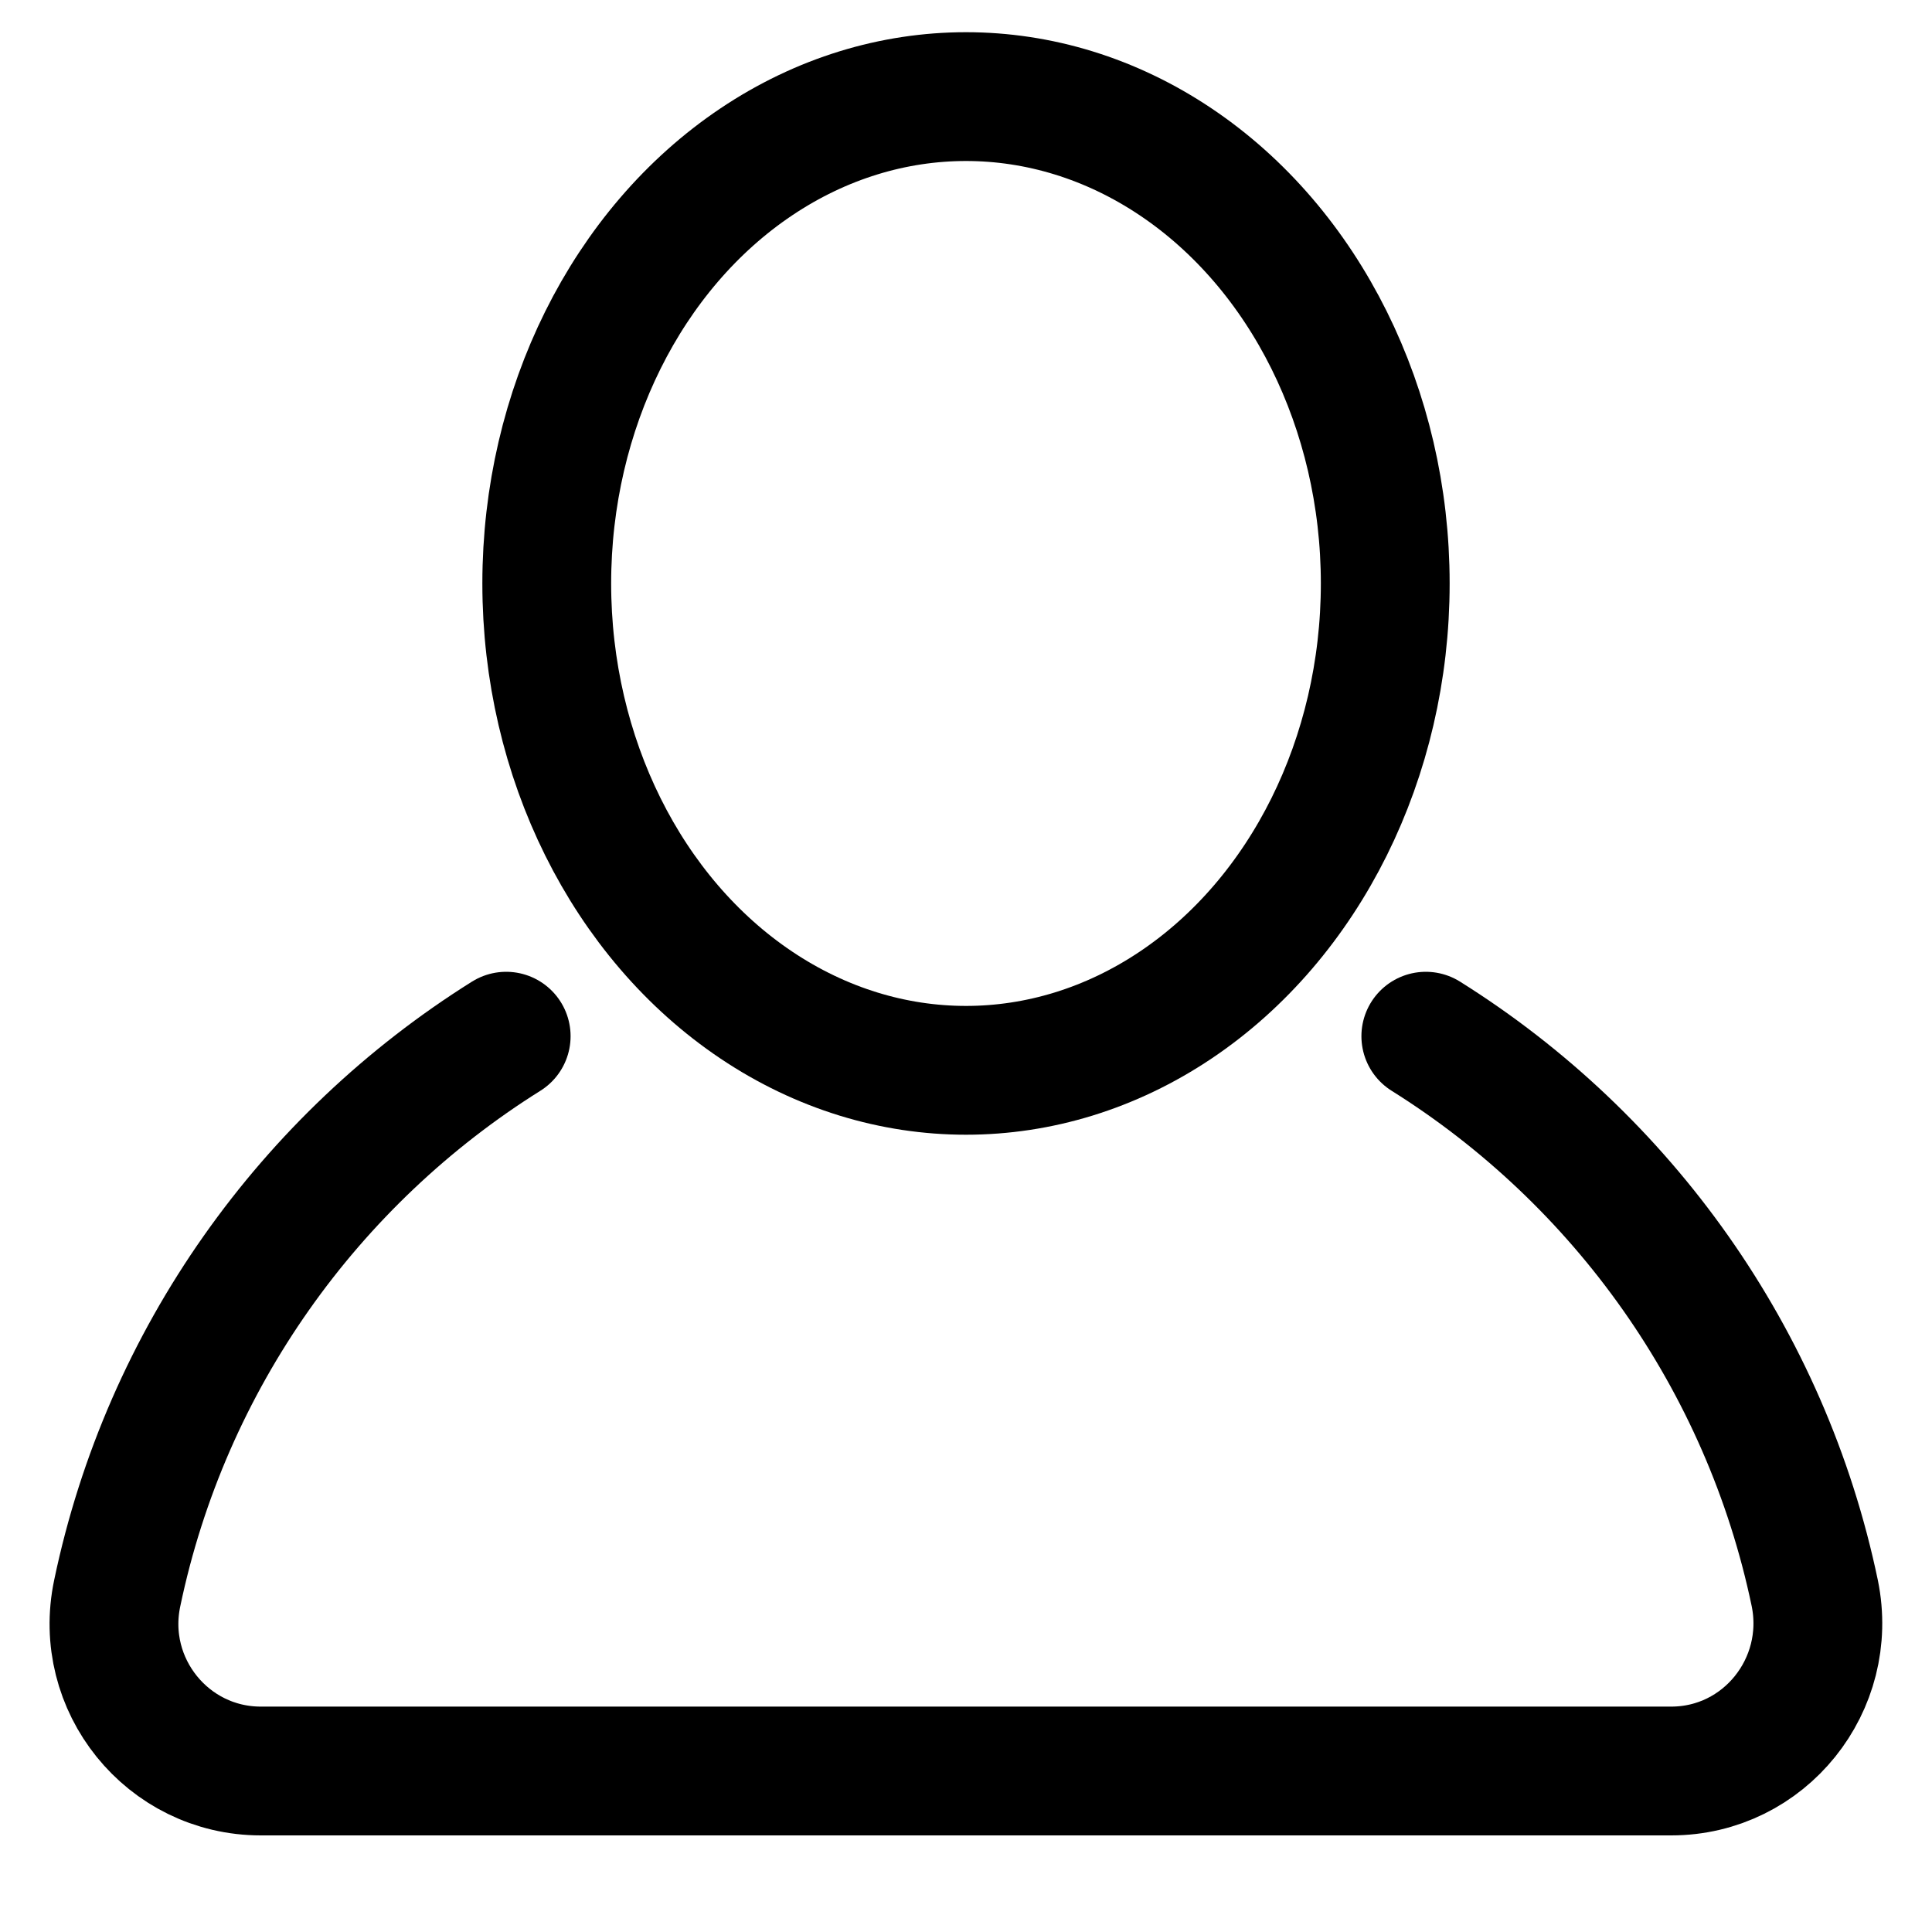
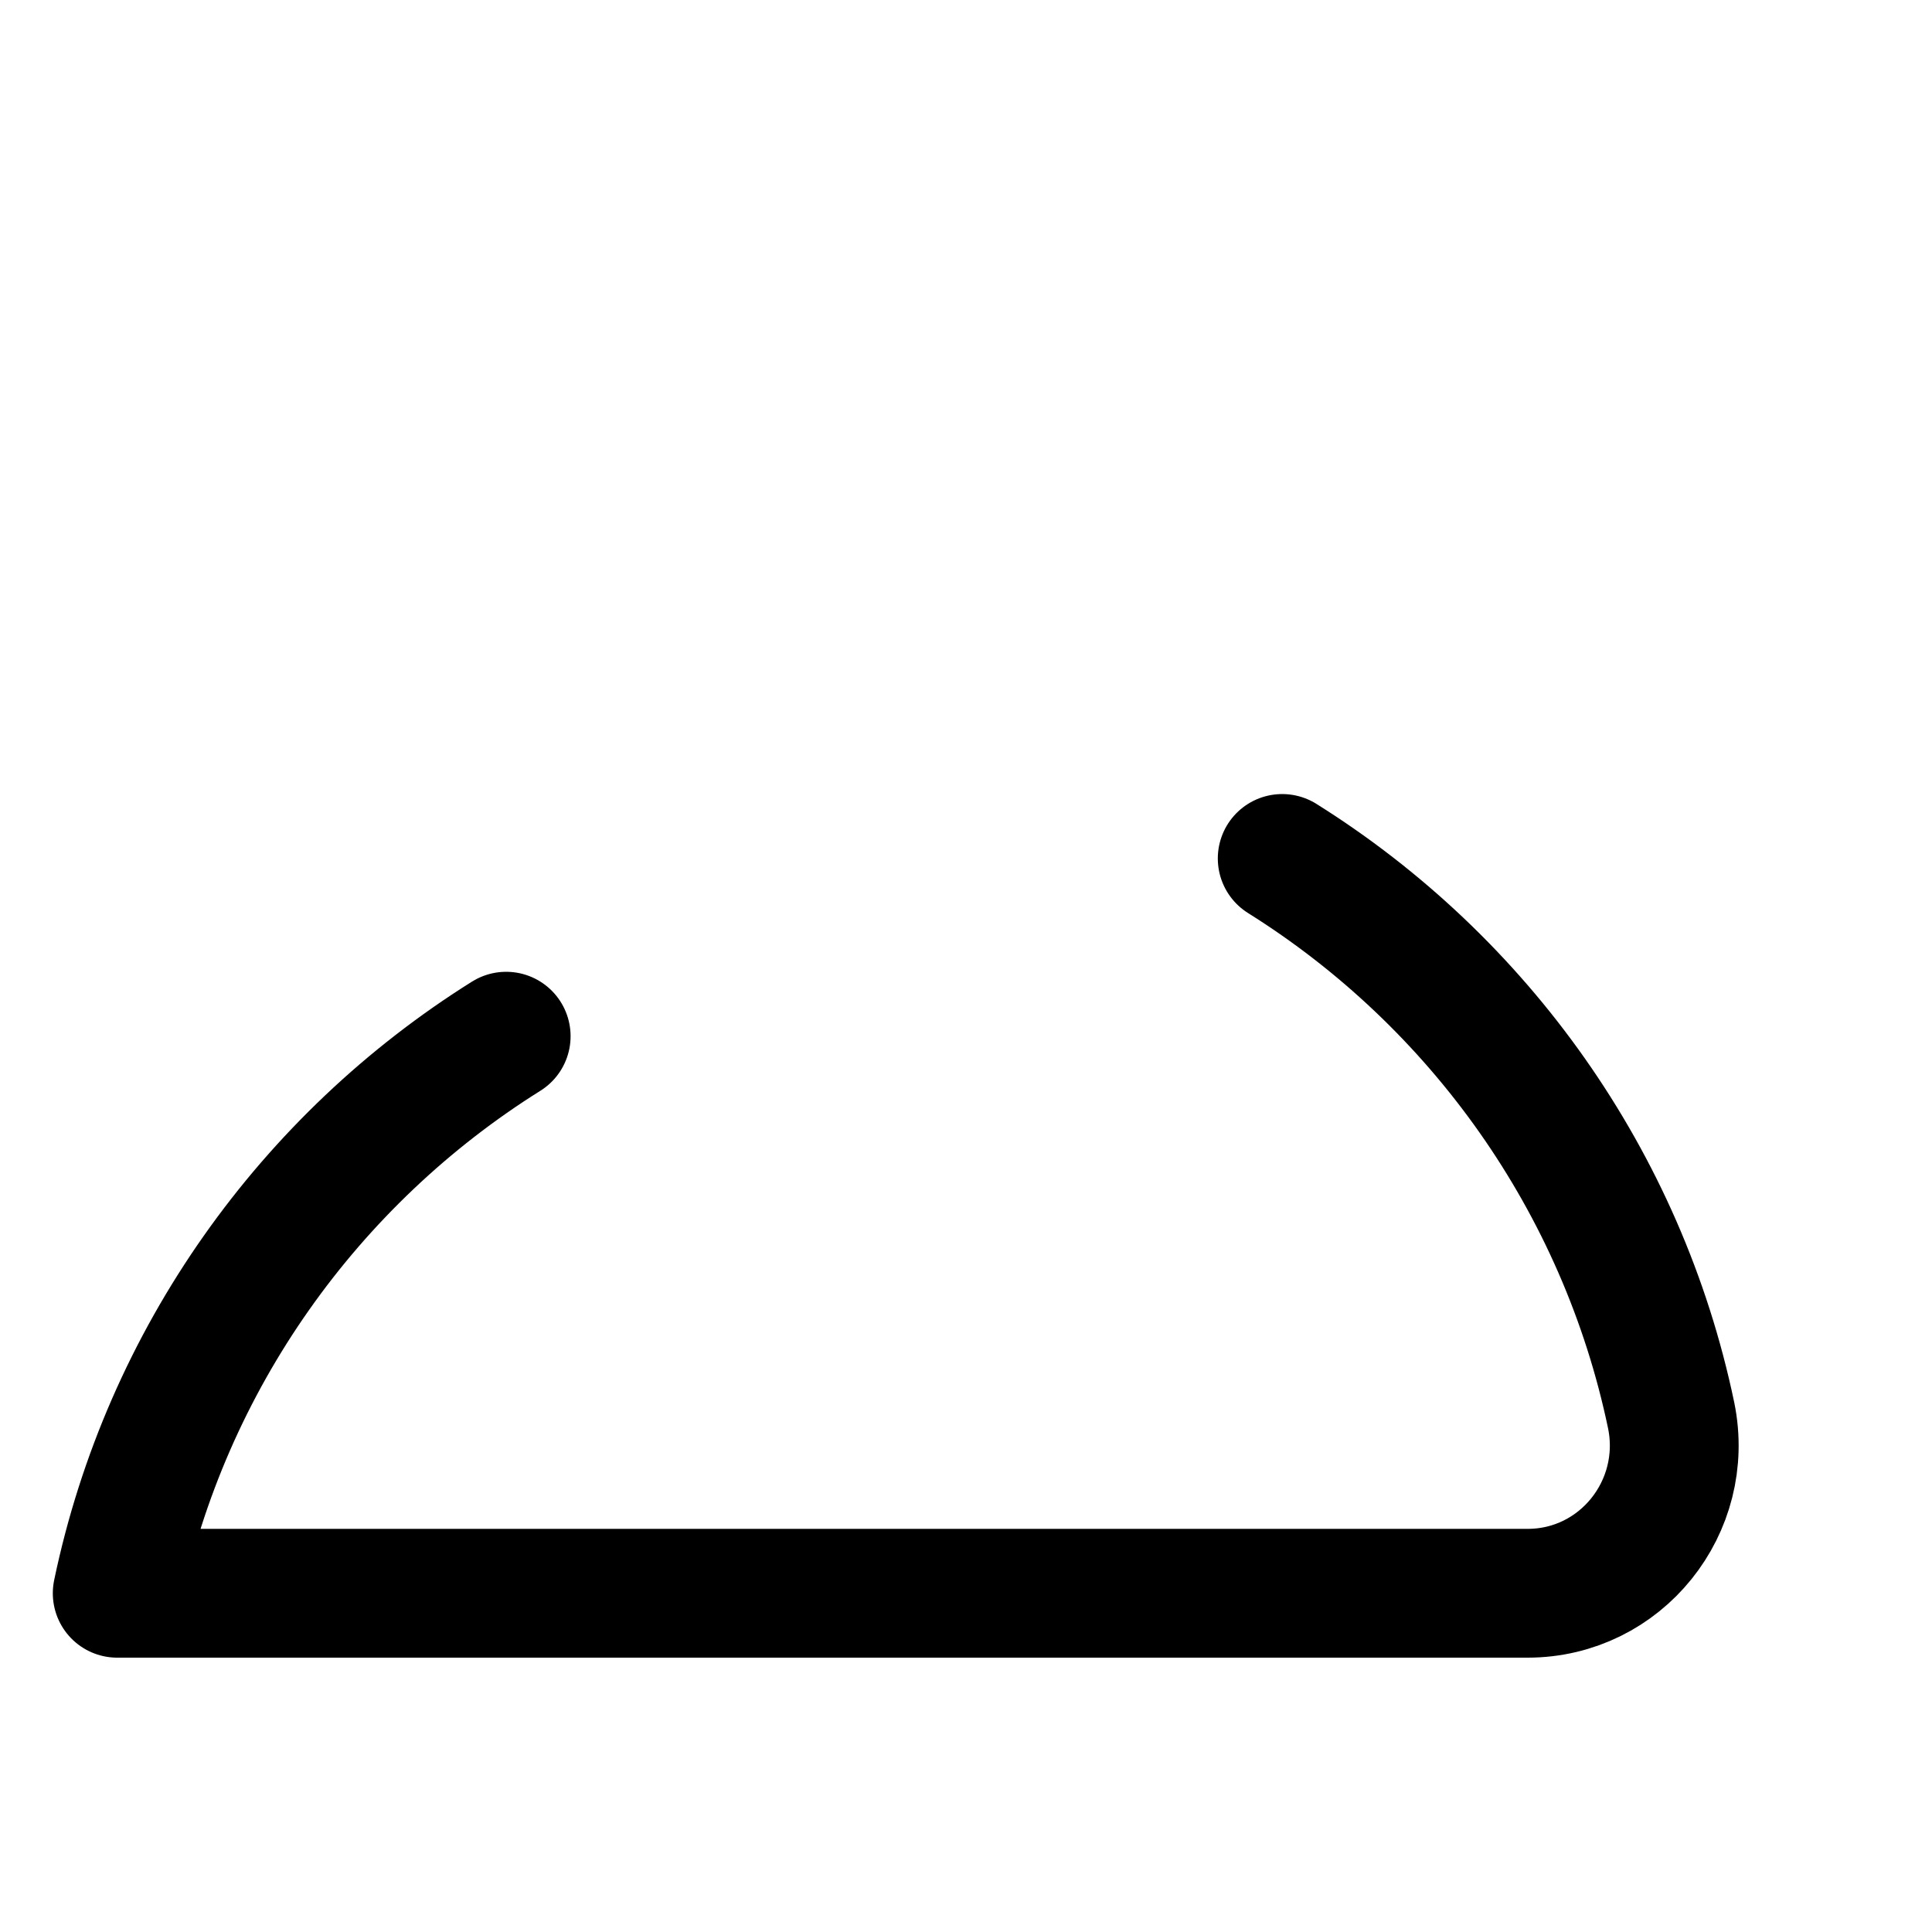
<svg xmlns="http://www.w3.org/2000/svg" version="1.1" id="Layer_1" x="0px" y="0px" viewBox="0 0 30 30" style="enable-background:new 0 0 30 30;" xml:space="preserve">
  <style type="text/css">
	.st0{fill:none;stroke:#000000;stroke-width:2;stroke-linecap:round;stroke-linejoin:round;}
</style>
-   <path class="st0" d="M7.86,16.09C4.81,18,2.58,21.1,1.82,24.74c-0.3,1.42,0.78,2.76,2.23,2.76h21.9c1.45,0,2.52-1.34,2.23-2.76  c-0.76-3.64-2.99-6.74-6.04-8.65" />
-   <ellipse class="st0" cx="15" cy="9.06" rx="6.51" ry="7.56" />
+   <path class="st0" d="M7.86,16.09C4.81,18,2.58,21.1,1.82,24.74h21.9c1.45,0,2.52-1.34,2.23-2.76  c-0.76-3.64-2.99-6.74-6.04-8.65" />
</svg>